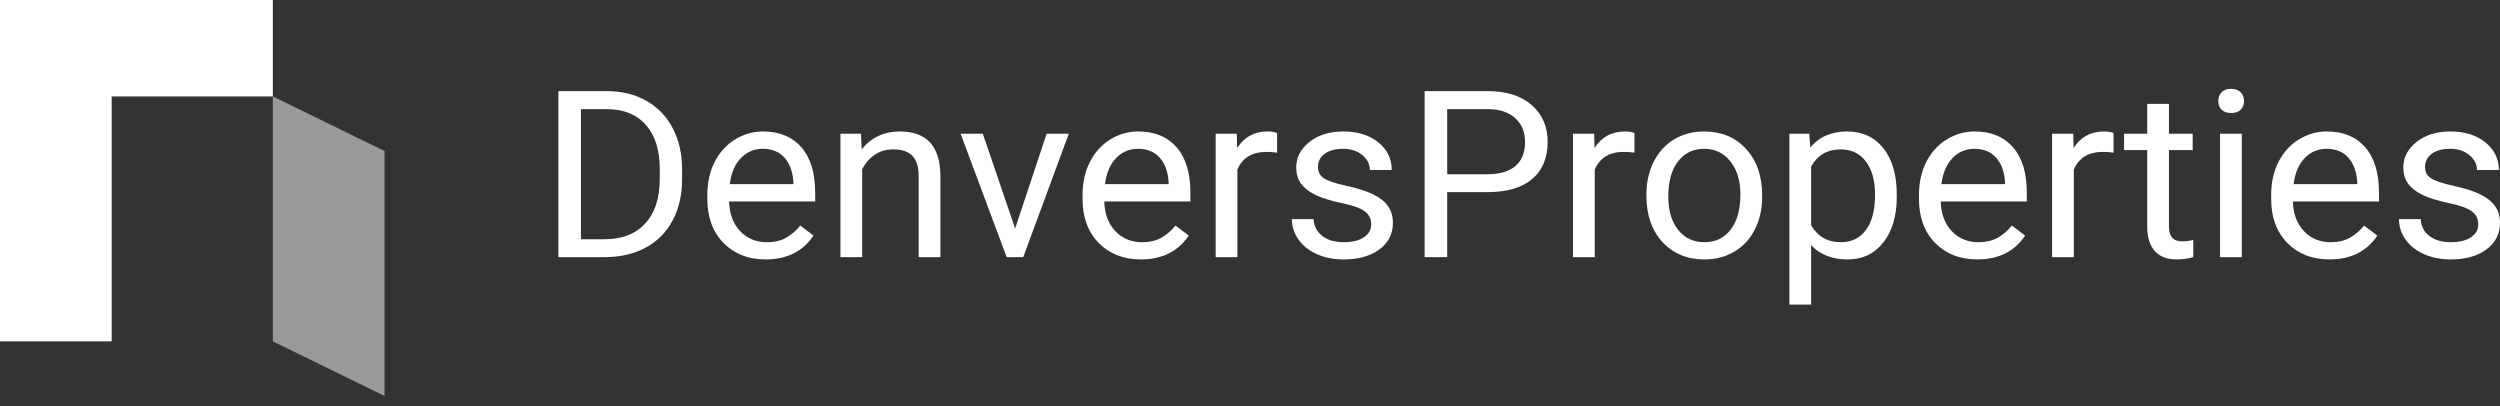
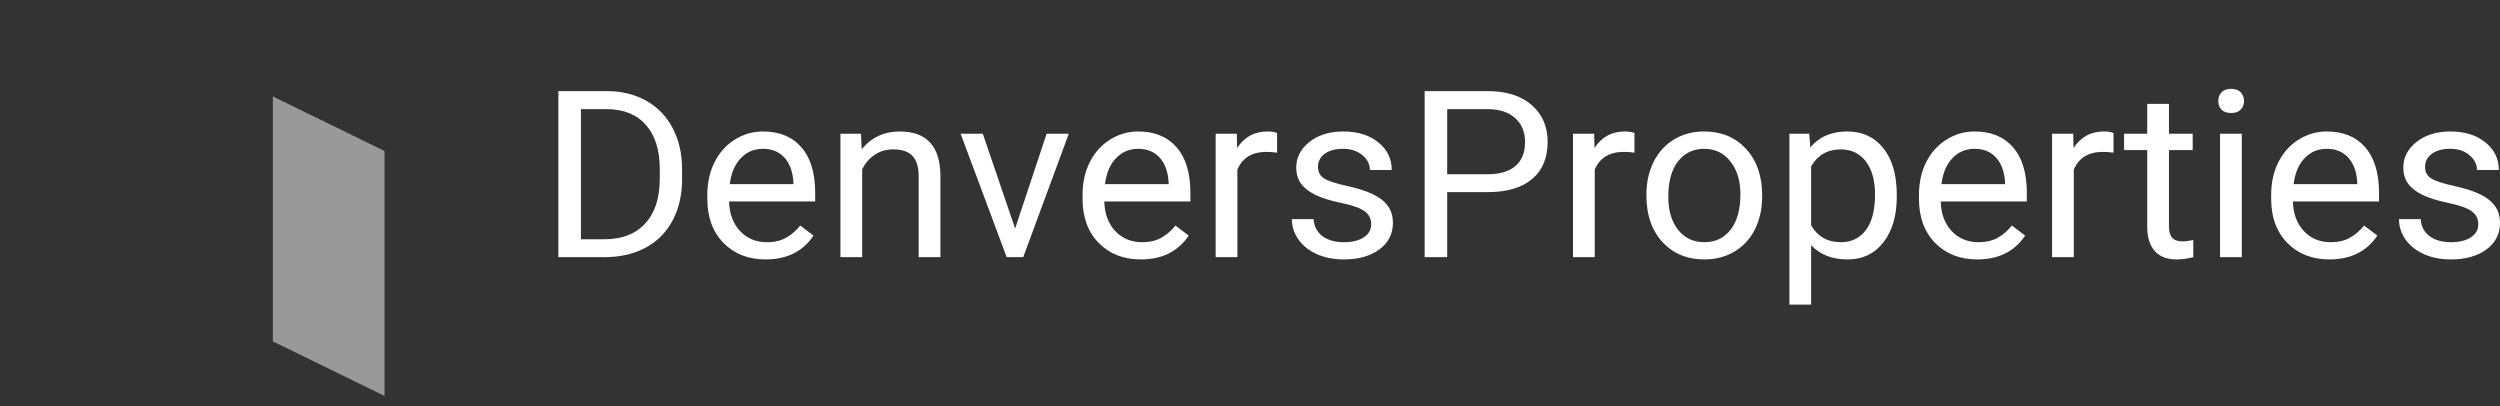
<svg xmlns="http://www.w3.org/2000/svg" width="197" height="32" viewBox="0 0 197 32" fill="none">
  <rect x="0" y="0" width="197" height="32" fill="#333333" stroke="none" />
  <path opacity="0.5" d="M21.5 26.9L30.3 31.2V11.9L21.5 7.6V26.9Z" fill="white" />
-   <path d="M0 0V26.9H8.8V7.6H21.5V0H0Z" fill="white" />
  <path d="M44 20.262V7.179H47.805C48.977 7.179 50.015 7.431 50.916 7.934C51.816 8.438 52.51 9.153 52.998 10.082C53.492 11.011 53.742 12.076 53.748 13.28V14.116C53.748 15.35 53.501 16.432 53.008 17.36C52.52 18.288 51.819 19.001 50.906 19.499C49.999 19.995 48.941 20.251 47.731 20.262H44ZM45.777 8.6V18.852H47.648C49.017 18.852 50.082 18.439 50.841 17.611C51.607 16.785 51.99 15.608 51.99 14.08V13.317C51.99 11.831 51.628 10.677 50.906 9.857C50.19 9.031 49.172 8.611 47.851 8.6H45.777ZM60.329 20.442C58.971 20.442 57.867 20.011 57.016 19.148C56.163 18.279 55.738 17.121 55.738 15.671V15.365C55.738 14.401 55.926 13.541 56.303 12.786C56.685 12.026 57.217 11.433 57.895 11.007C58.58 10.576 59.32 10.36 60.117 10.36C61.419 10.36 62.431 10.777 63.153 11.61C63.874 12.441 64.236 13.634 64.236 15.186V15.877H57.451C57.476 16.836 57.762 17.611 58.312 18.205C58.867 18.791 59.57 19.086 60.422 19.086C61.027 19.086 61.539 18.966 61.959 18.726C62.379 18.485 62.746 18.168 63.061 17.773L64.106 18.564C63.268 19.816 62.008 20.442 60.329 20.442ZM60.117 11.726C59.426 11.726 58.845 11.971 58.377 12.463C57.908 12.948 57.618 13.63 57.506 14.511H62.523V14.386C62.474 13.541 62.239 12.889 61.82 12.427C61.401 11.96 60.832 11.726 60.117 11.726ZM67.846 10.54L67.902 11.761C68.667 10.828 69.666 10.36 70.901 10.36C73.017 10.36 74.085 11.519 74.105 13.838V20.262H72.391V13.829C72.385 13.127 72.218 12.609 71.891 12.274C71.571 11.938 71.067 11.772 70.382 11.772C69.828 11.772 69.34 11.914 68.92 12.203C68.5 12.489 68.173 12.867 67.939 13.335V20.262H66.227V10.54H67.846ZM79.992 18.006L82.473 10.54H84.221L80.631 20.262H79.325L75.697 10.54H77.446L79.992 18.006ZM89.896 20.442C88.538 20.442 87.434 20.011 86.583 19.148C85.73 18.279 85.305 17.121 85.305 15.671V15.365C85.305 14.401 85.493 13.541 85.87 12.786C86.252 12.026 86.783 11.433 87.462 11.007C88.147 10.576 88.887 10.36 89.684 10.36C90.986 10.36 91.997 10.777 92.72 11.61C93.442 12.441 93.803 13.634 93.803 15.186V15.877H87.018C87.043 16.836 87.329 17.611 87.878 18.205C88.434 18.791 89.137 19.086 89.989 19.086C90.594 19.086 91.106 18.966 91.526 18.726C91.945 18.485 92.312 18.168 92.628 17.773L93.673 18.564C92.835 19.816 91.576 20.442 89.896 20.442ZM89.684 11.726C88.993 11.726 88.412 11.971 87.943 12.463C87.475 12.948 87.184 13.63 87.073 14.511H92.09V14.386C92.04 13.541 91.806 12.889 91.387 12.427C90.968 11.96 90.4 11.726 89.684 11.726ZM100.634 12.032C100.375 11.99 100.095 11.969 99.792 11.969C98.669 11.969 97.907 12.432 97.506 13.361V20.262H95.794V10.54H97.46L97.487 11.663C98.049 10.795 98.845 10.36 99.875 10.36C100.208 10.36 100.462 10.402 100.634 10.486V12.032ZM108.05 17.683C108.05 17.234 107.874 16.887 107.522 16.64C107.176 16.389 106.568 16.174 105.698 15.993C104.834 15.814 104.147 15.599 103.634 15.348C103.128 15.095 102.751 14.796 102.505 14.448C102.264 14.102 102.143 13.687 102.143 13.208C102.143 12.412 102.489 11.737 103.181 11.187C103.877 10.636 104.766 10.36 105.847 10.36C106.982 10.36 107.901 10.644 108.605 11.214C109.315 11.783 109.669 12.511 109.669 13.398H107.948C107.948 12.942 107.748 12.55 107.347 12.22C106.951 11.89 106.451 11.726 105.847 11.726C105.223 11.726 104.735 11.857 104.383 12.122C104.032 12.384 103.856 12.729 103.856 13.155C103.856 13.556 104.02 13.859 104.347 14.063C104.674 14.266 105.264 14.461 106.115 14.646C106.973 14.832 107.667 15.053 108.198 15.311C108.728 15.569 109.12 15.88 109.374 16.246C109.633 16.605 109.761 17.045 109.761 17.567C109.761 18.435 109.403 19.132 108.689 19.661C107.973 20.181 107.043 20.442 105.901 20.442C105.099 20.442 104.39 20.304 103.773 20.028C103.156 19.753 102.671 19.37 102.32 18.878C101.974 18.382 101.801 17.845 101.801 17.27H103.514C103.545 17.827 103.773 18.271 104.199 18.6C104.631 18.924 105.198 19.086 105.901 19.086C106.55 19.086 107.068 18.959 107.457 18.708C107.852 18.45 108.05 18.109 108.05 17.683ZM114.039 15.14V20.262H112.261V7.179H117.233C118.708 7.179 119.861 7.545 120.695 8.276C121.534 9.007 121.954 9.973 121.954 11.178C121.954 12.448 121.543 13.427 120.722 14.116C119.908 14.799 118.738 15.14 117.213 15.14H114.039ZM114.039 13.73H117.233C118.183 13.73 118.911 13.514 119.417 13.083C119.923 12.646 120.176 12.017 120.176 11.195C120.176 10.417 119.923 9.794 119.417 9.326C118.911 8.86 118.217 8.617 117.334 8.6H114.039V13.73ZM128.795 12.032C128.536 11.99 128.255 11.969 127.953 11.969C126.829 11.969 126.066 12.432 125.665 13.361V20.262H123.953V10.54H125.62L125.647 11.663C126.209 10.795 127.005 10.36 128.036 10.36C128.369 10.36 128.622 10.402 128.795 10.486V12.032ZM129.739 15.311C129.739 14.358 129.93 13.502 130.313 12.741C130.701 11.98 131.238 11.394 131.923 10.98C132.615 10.567 133.401 10.36 134.284 10.36C135.648 10.36 136.749 10.819 137.589 11.735C138.434 12.651 138.857 13.87 138.857 15.392V15.509C138.857 16.455 138.668 17.306 138.292 18.061C137.922 18.809 137.389 19.394 136.691 19.812C135.999 20.232 135.204 20.442 134.302 20.442C132.945 20.442 131.843 19.984 130.998 19.067C130.158 18.151 129.739 16.937 129.739 15.429V15.311ZM131.461 15.509C131.461 16.587 131.716 17.453 132.229 18.105C132.747 18.758 133.439 19.086 134.302 19.086C135.173 19.086 135.864 18.756 136.376 18.096C136.889 17.431 137.144 16.503 137.144 15.311C137.144 14.245 136.882 13.383 136.357 12.723C135.839 12.058 135.148 11.726 134.284 11.726C133.439 11.726 132.756 12.052 132.238 12.705C131.72 13.359 131.461 14.293 131.461 15.509ZM149.466 15.509C149.466 16.988 149.117 18.181 148.419 19.086C147.722 19.989 146.778 20.442 145.586 20.442C144.37 20.442 143.415 20.067 142.717 19.318V24H141.005V10.54H142.569L142.652 11.619C143.35 10.78 144.318 10.36 145.559 10.36C146.762 10.36 147.712 10.801 148.41 11.681C149.113 12.561 149.466 13.787 149.466 15.357V15.509ZM147.753 15.32C147.753 14.224 147.512 13.359 147.032 12.723C146.55 12.089 145.89 11.772 145.05 11.772C144.012 11.772 143.235 12.218 142.717 13.11V17.755C143.229 18.642 144.012 19.086 145.068 19.086C145.89 19.086 146.541 18.771 147.021 18.142C147.509 17.506 147.753 16.566 147.753 15.32ZM155.806 20.442C154.448 20.442 153.344 20.011 152.493 19.148C151.641 18.279 151.214 17.121 151.214 15.671V15.365C151.214 14.401 151.403 13.541 151.779 12.786C152.162 12.026 152.693 11.433 153.372 11.007C154.056 10.576 154.797 10.36 155.594 10.36C156.896 10.36 157.907 10.777 158.63 11.61C159.352 12.441 159.713 13.634 159.713 15.186V15.877H152.928C152.952 16.836 153.239 17.611 153.788 18.205C154.344 18.791 155.047 19.086 155.899 19.086C156.504 19.086 157.016 18.966 157.436 18.726C157.855 18.485 158.222 18.168 158.537 17.773L159.583 18.564C158.744 19.816 157.486 20.442 155.806 20.442ZM155.594 11.726C154.903 11.726 154.322 11.971 153.853 12.463C153.385 12.948 153.094 13.63 152.984 14.511H158V14.386C157.952 13.541 157.716 12.889 157.297 12.427C156.878 11.96 156.31 11.726 155.594 11.726ZM166.545 12.032C166.285 11.99 166.005 11.969 165.702 11.969C164.579 11.969 163.817 12.432 163.416 13.361V20.262H161.704V10.54H163.37L163.397 11.663C163.958 10.795 164.755 10.36 165.785 10.36C166.118 10.36 166.372 10.402 166.545 10.486V12.032ZM170.914 8.185V10.54H172.784V11.825H170.914V17.854C170.914 18.243 170.998 18.537 171.164 18.734C171.331 18.926 171.615 19.022 172.016 19.022C172.214 19.022 172.484 18.986 172.831 18.914V20.262C172.38 20.382 171.942 20.442 171.516 20.442C170.75 20.442 170.174 20.217 169.784 19.768C169.396 19.318 169.201 18.681 169.201 17.854V11.825H167.377V10.54H169.201V8.185H170.914ZM176.653 20.262H174.941V10.54H176.653V20.262ZM174.802 7.962C174.802 7.691 174.885 7.464 175.052 7.278C175.225 7.092 175.477 7 175.811 7C176.144 7 176.398 7.092 176.57 7.278C176.743 7.464 176.829 7.691 176.829 7.962C176.829 8.231 176.743 8.456 176.57 8.635C176.398 8.815 176.144 8.904 175.811 8.904C175.477 8.904 175.225 8.815 175.052 8.635C174.885 8.456 174.802 8.231 174.802 7.962ZM183.559 20.442C182.202 20.442 181.096 20.011 180.245 19.148C179.393 18.279 178.968 17.121 178.968 15.671V15.365C178.968 14.401 179.155 13.541 179.533 12.786C179.915 12.026 180.445 11.433 181.125 11.007C181.81 10.576 182.551 10.36 183.346 10.36C184.648 10.36 185.661 10.777 186.382 11.61C187.104 12.441 187.465 13.634 187.465 15.186V15.877H180.68C180.704 16.836 180.992 17.611 181.542 18.205C182.096 18.791 182.8 19.086 183.652 19.086C184.256 19.086 184.769 18.966 185.188 18.726C185.609 18.485 185.976 18.168 186.289 17.773L187.336 18.564C186.496 19.816 185.238 20.442 183.559 20.442ZM183.346 11.726C182.655 11.726 182.075 11.971 181.605 12.463C181.137 12.948 180.846 13.63 180.736 14.511H185.753V14.386C185.704 13.541 185.469 12.889 185.05 12.427C184.63 11.96 184.062 11.726 183.346 11.726ZM195.288 17.683C195.288 17.234 195.112 16.887 194.759 16.64C194.414 16.389 193.807 16.174 192.937 15.993C192.072 15.814 191.384 15.599 190.872 15.348C190.366 15.095 189.989 14.796 189.743 14.448C189.503 14.102 189.381 13.687 189.381 13.208C189.381 12.412 189.728 11.737 190.419 11.187C191.116 10.636 192.005 10.36 193.084 10.36C194.221 10.36 195.14 10.644 195.843 11.214C196.553 11.783 196.908 12.511 196.908 13.398H195.186C195.186 12.942 194.985 12.55 194.584 12.22C194.189 11.89 193.689 11.726 193.084 11.726C192.462 11.726 191.973 11.857 191.622 12.122C191.27 12.384 191.095 12.729 191.095 13.155C191.095 13.556 191.257 13.859 191.586 14.063C191.912 14.266 192.502 14.461 193.353 14.646C194.211 14.832 194.905 15.053 195.436 15.311C195.966 15.569 196.358 15.88 196.612 16.246C196.871 16.605 197 17.045 197 17.567C197 18.435 196.642 19.132 195.926 19.661C195.211 20.181 194.282 20.442 193.14 20.442C192.338 20.442 191.628 20.304 191.011 20.028C190.394 19.753 189.91 19.37 189.557 18.878C189.212 18.382 189.039 17.845 189.039 17.27H190.752C190.782 17.827 191.011 18.271 191.437 18.6C191.869 18.924 192.437 19.086 193.14 19.086C193.788 19.086 194.306 18.959 194.696 18.708C195.09 18.45 195.288 18.109 195.288 17.683Z" fill="white" />
</svg>